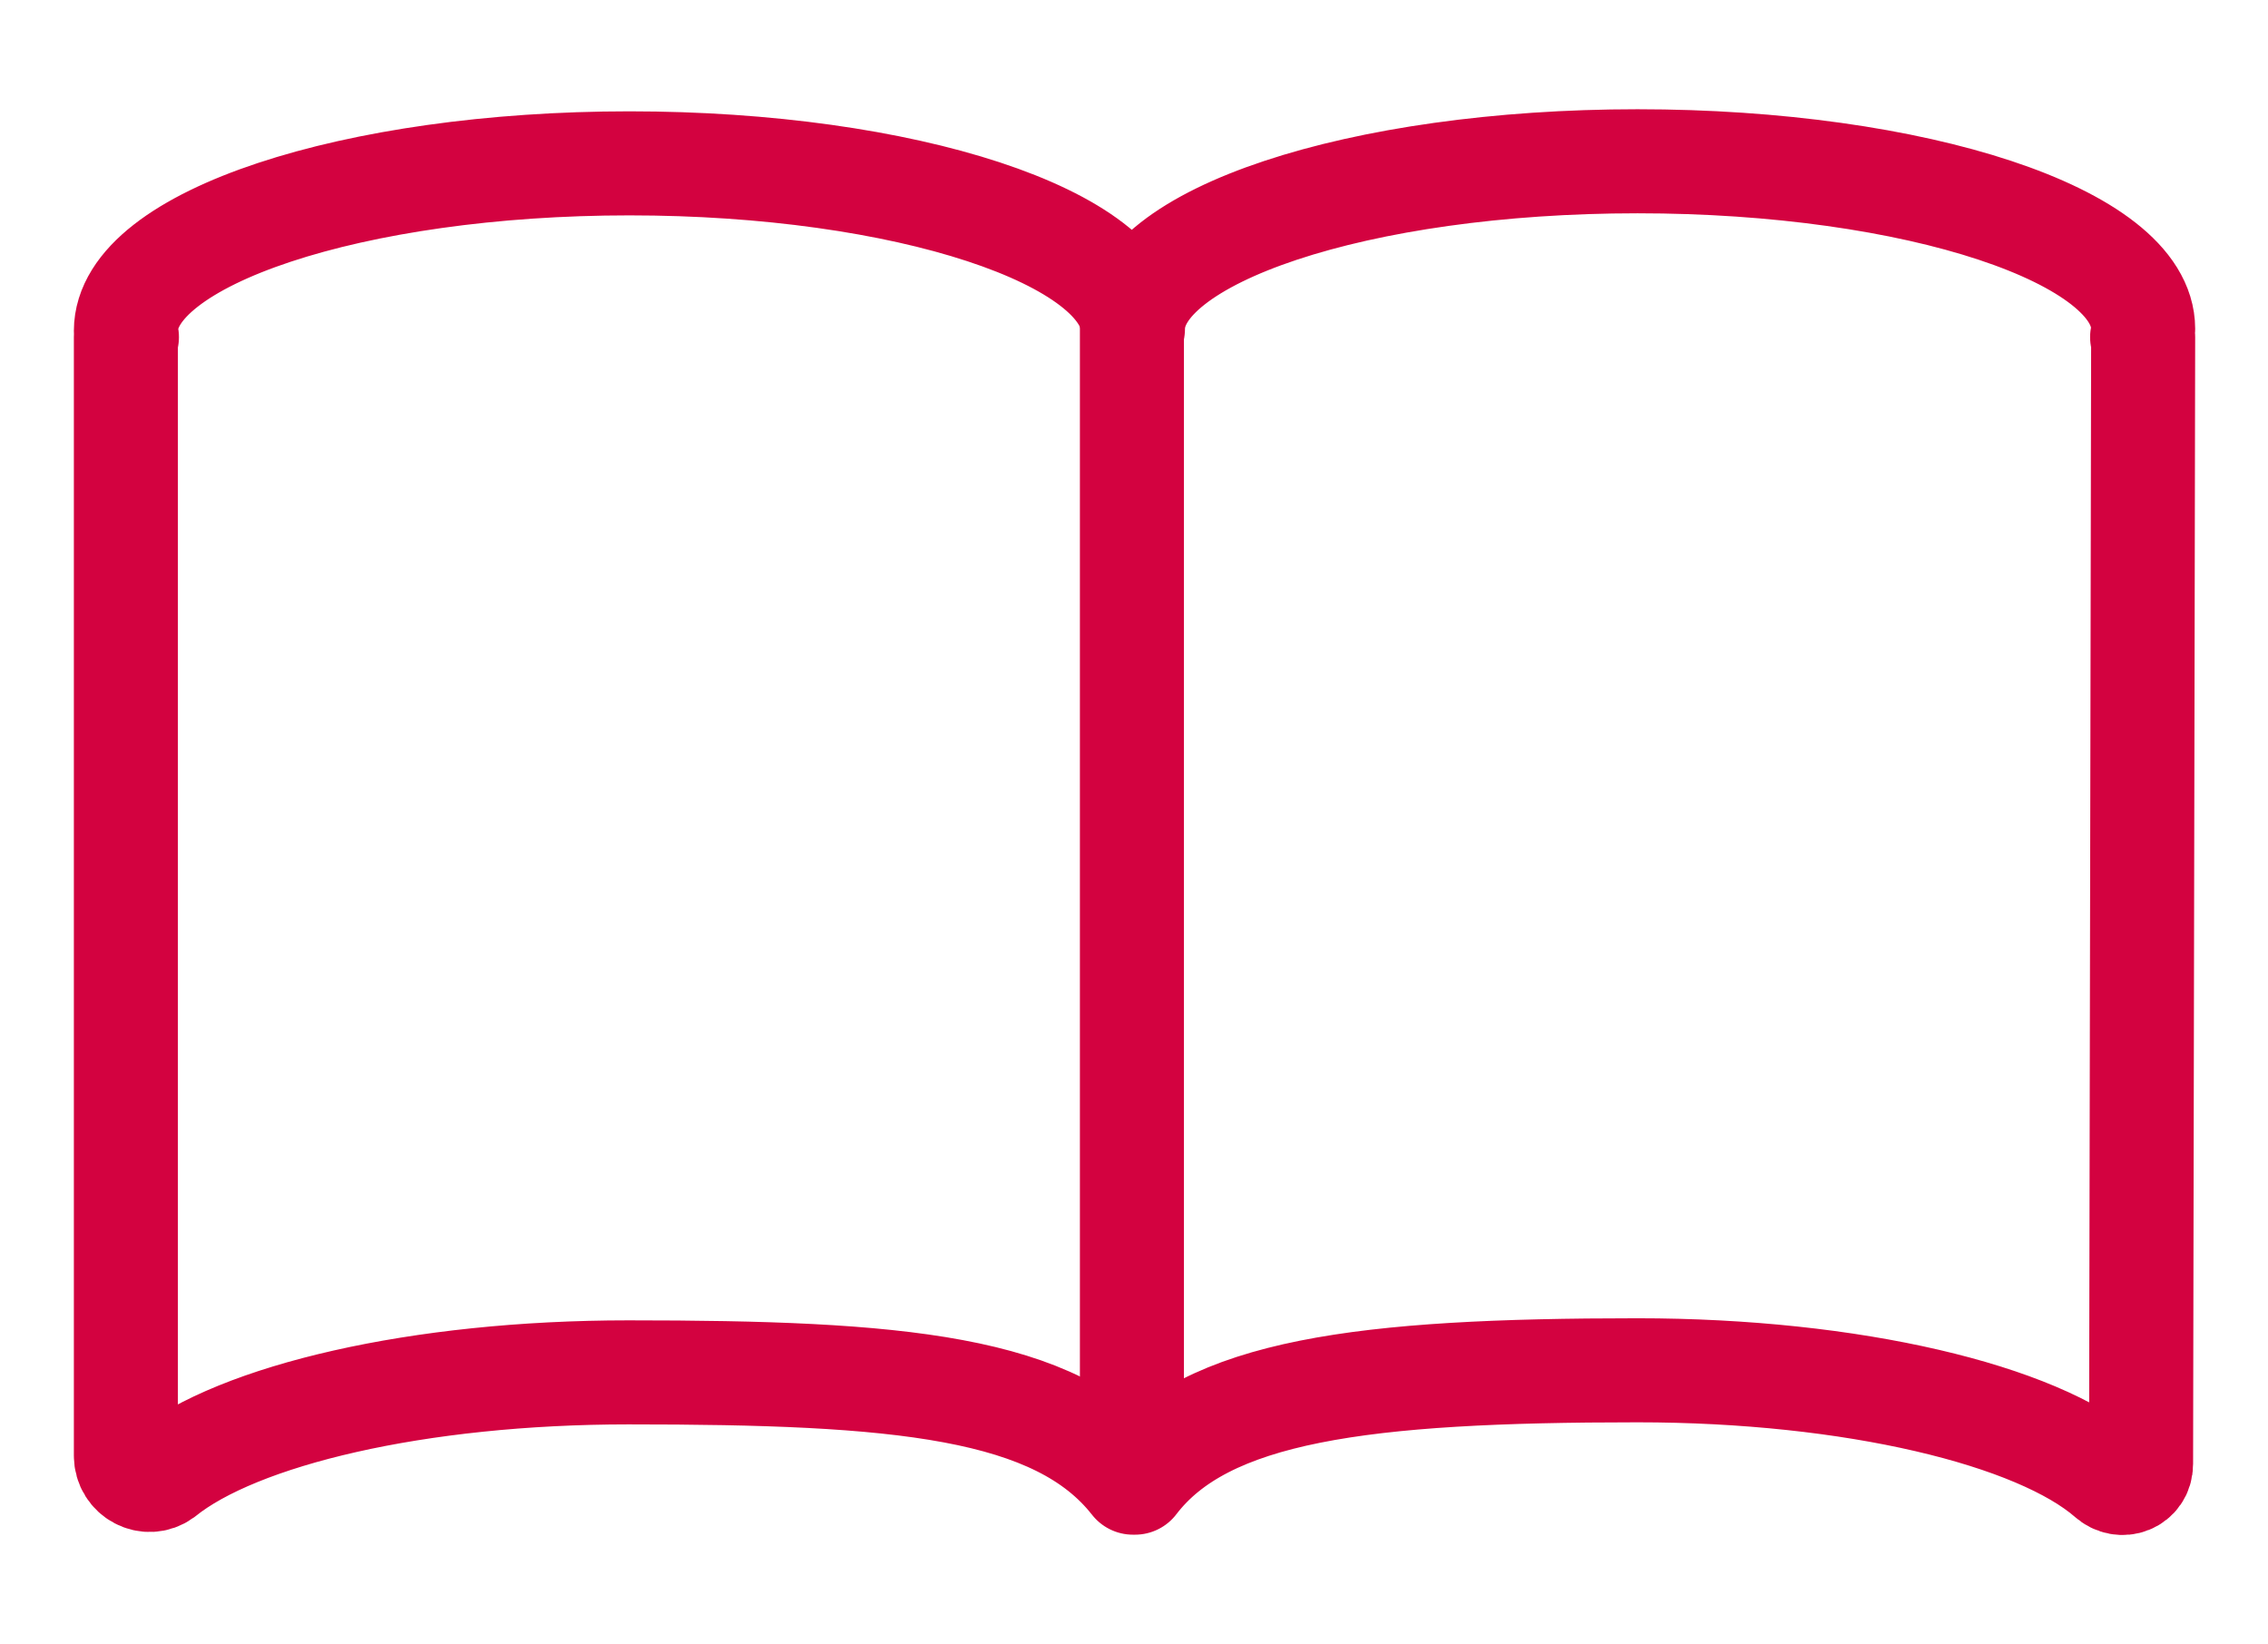
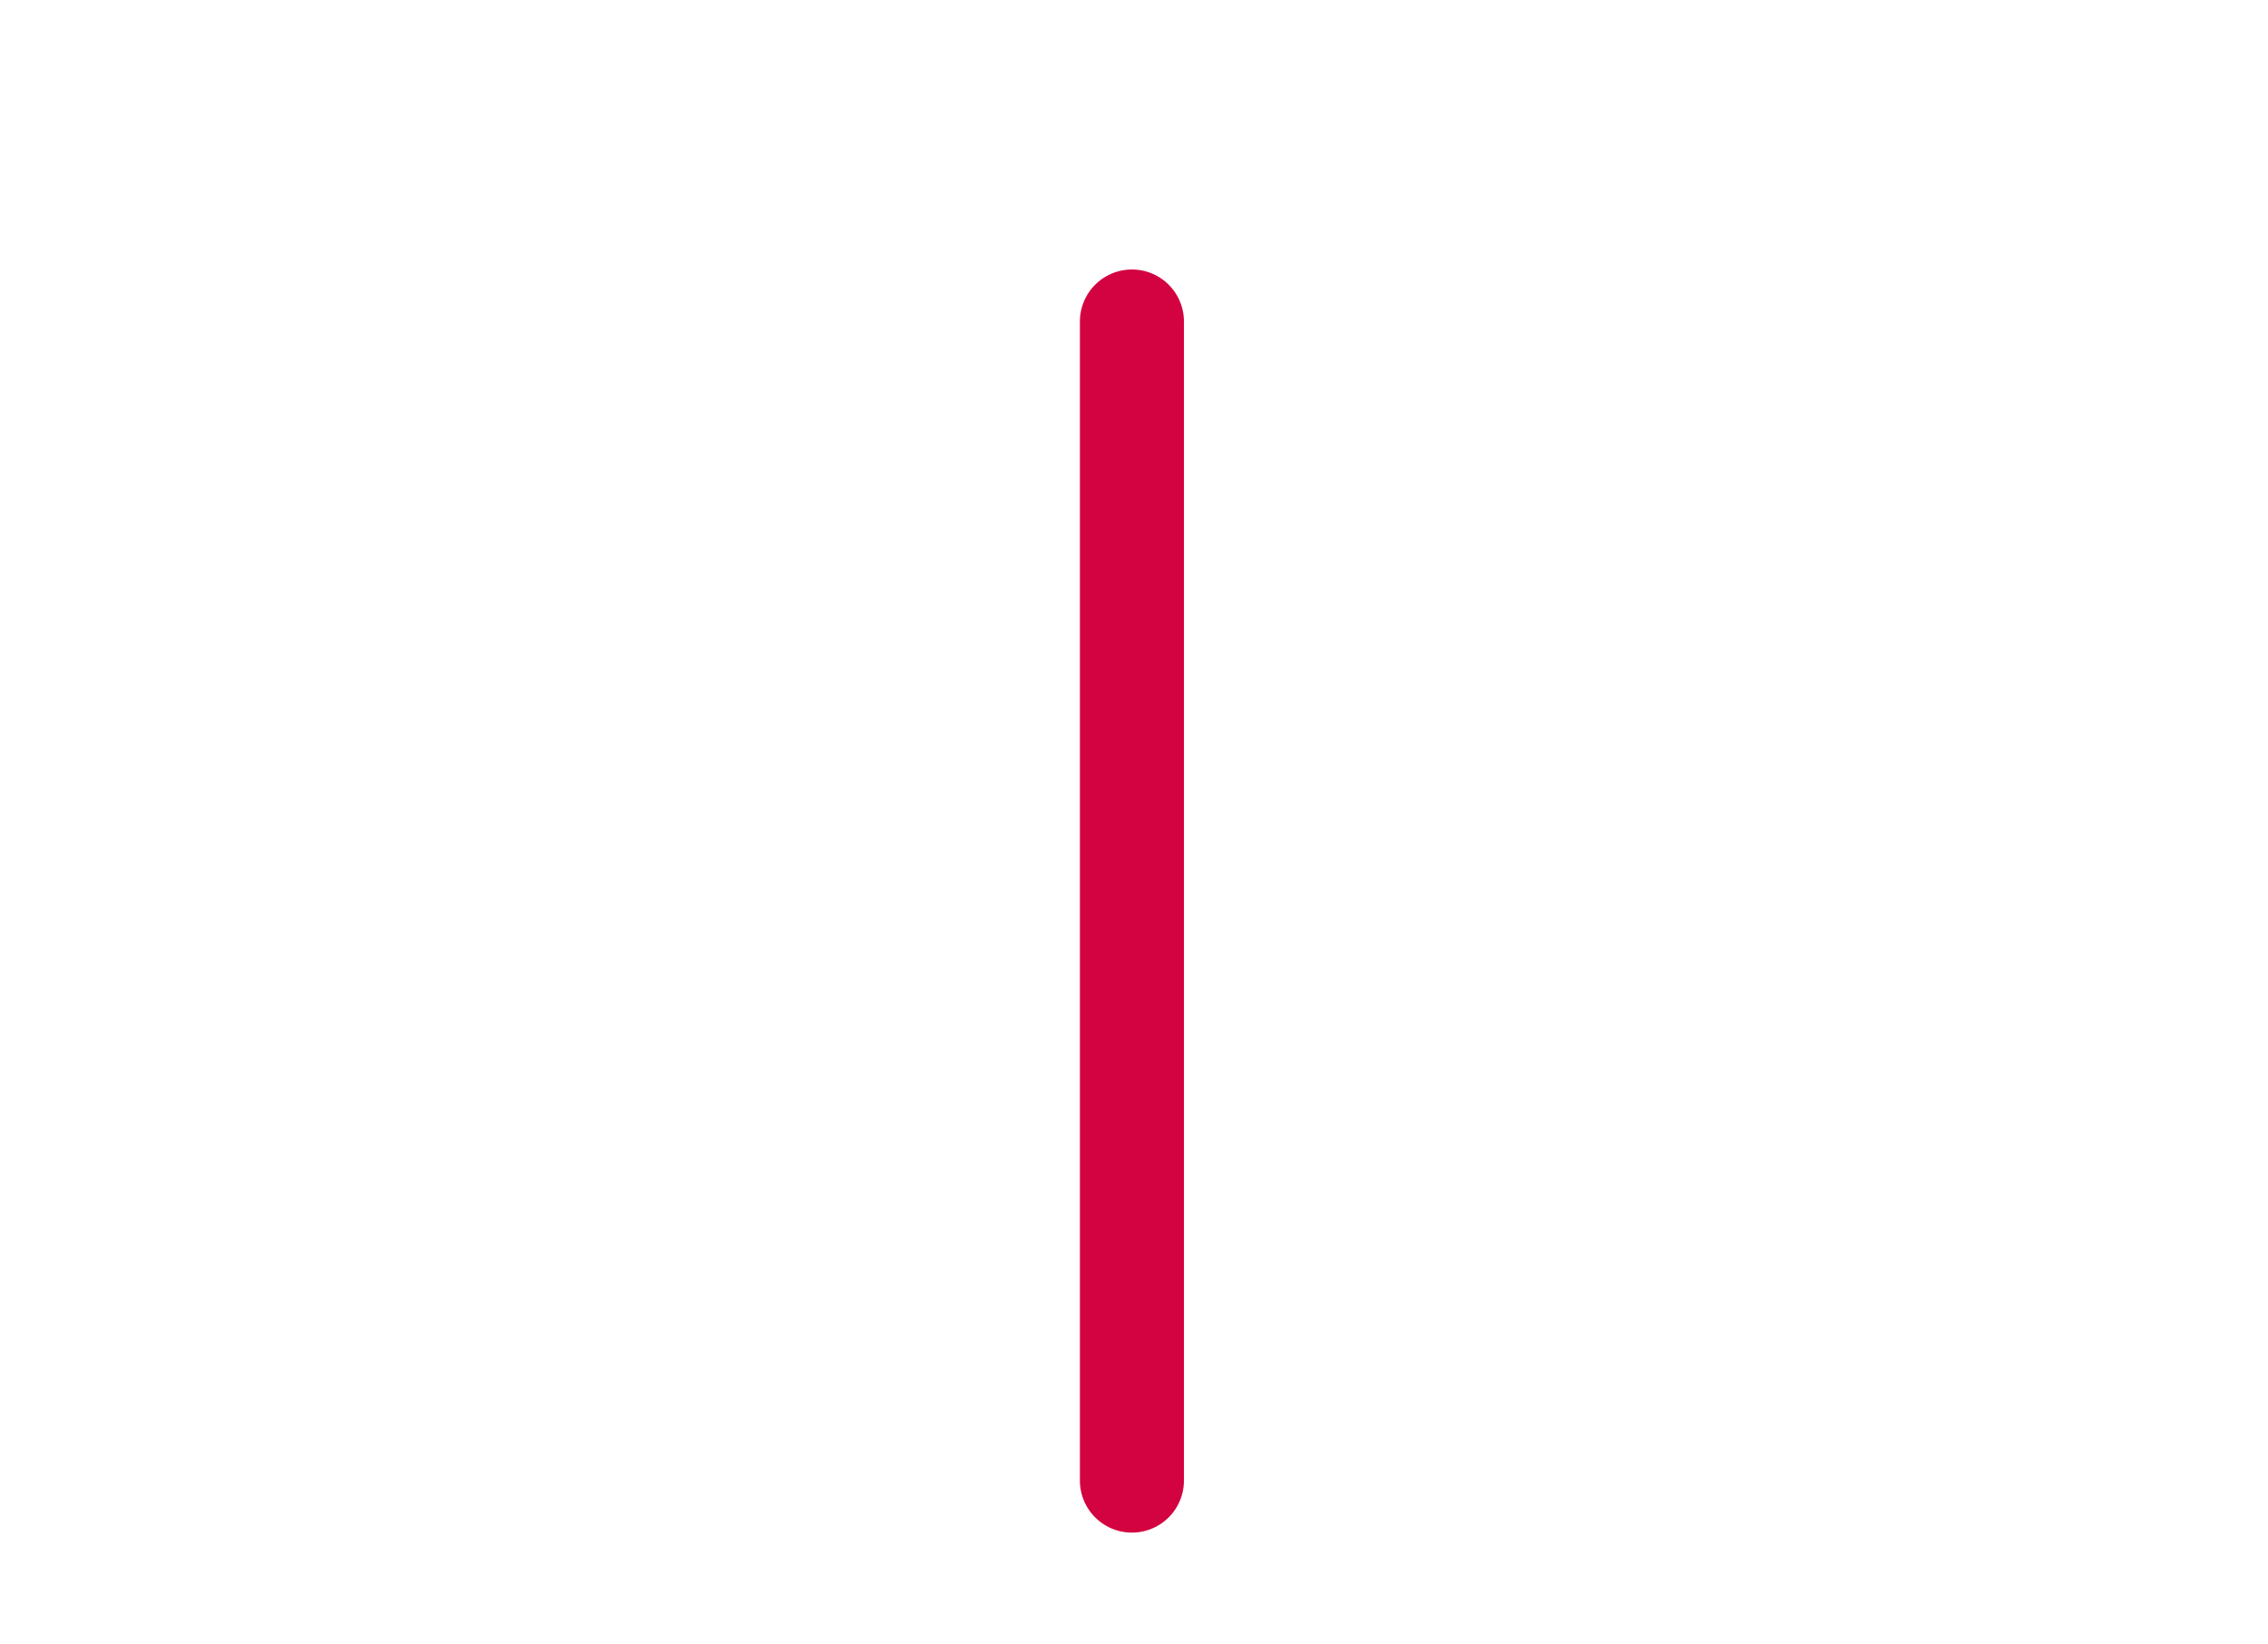
<svg xmlns="http://www.w3.org/2000/svg" viewBox="0 0 21.8 15.8" data-name="Ebene 2" id="Ebene_2">
  <defs>
    <style>
      .cls-1 {
        stroke-linecap: round;
      }

      .cls-1, .cls-2 {
        fill: none;
        stroke: #d30240;
        stroke-linejoin: round;
      }

      .cls-2 {
        stroke-linecap: square;
      }
    </style>
  </defs>
-   <path d="M20.6,3.16c0-.89-2.18-1.61-4.86-1.61s-4.85.72-4.85,1.61c-.03-.88-2.19-1.59-4.84-1.59S1.21,2.29,1.21,3.18c0,.02,0,.04.01.06h-.01v10.75c0,.19.21.3.36.19.72-.58,2.45-.99,4.47-.99,2.59,0,4.12.13,4.85,1.06h.02c.68-.89,2.19-1.08,4.83-1.08,2.07,0,3.84.43,4.53,1.03.12.11.31.04.31-.13l.02-10.83h-.01s.01-.05.01-.08Z" class="cls-2" />
  <line y2="14.23" x2="10.88" y1="3.09" x1="10.88" class="cls-1" />
</svg>